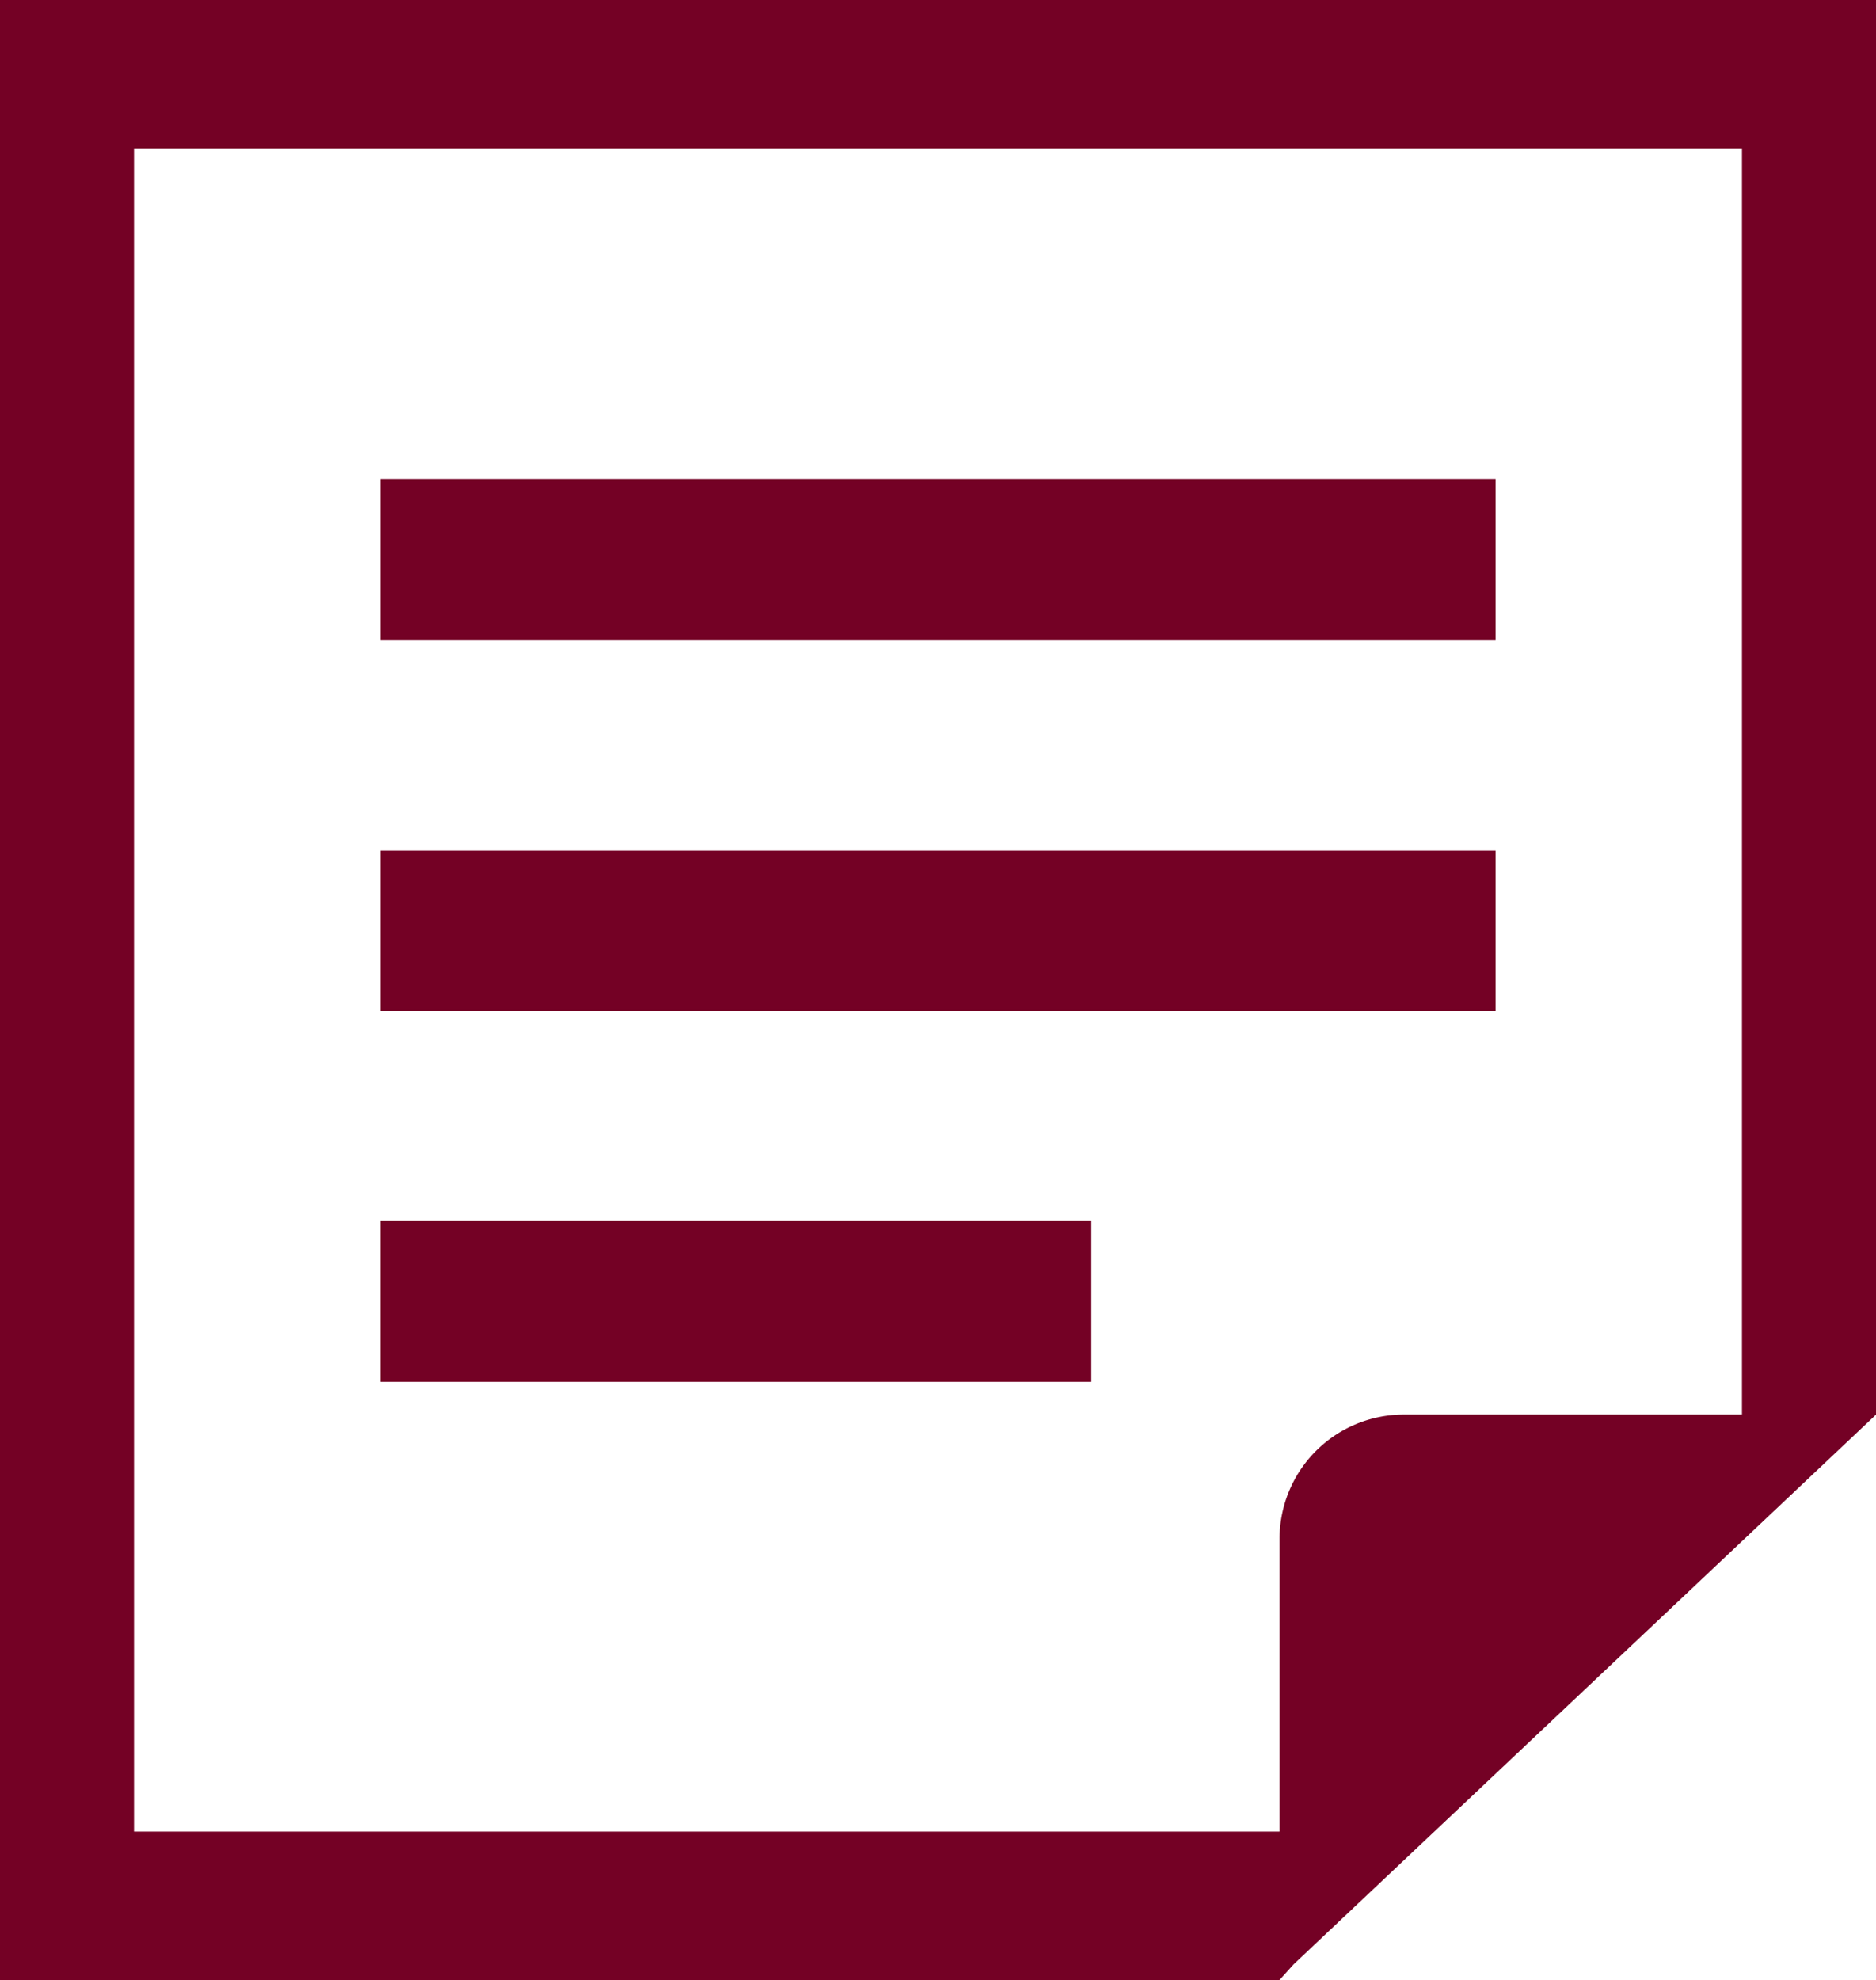
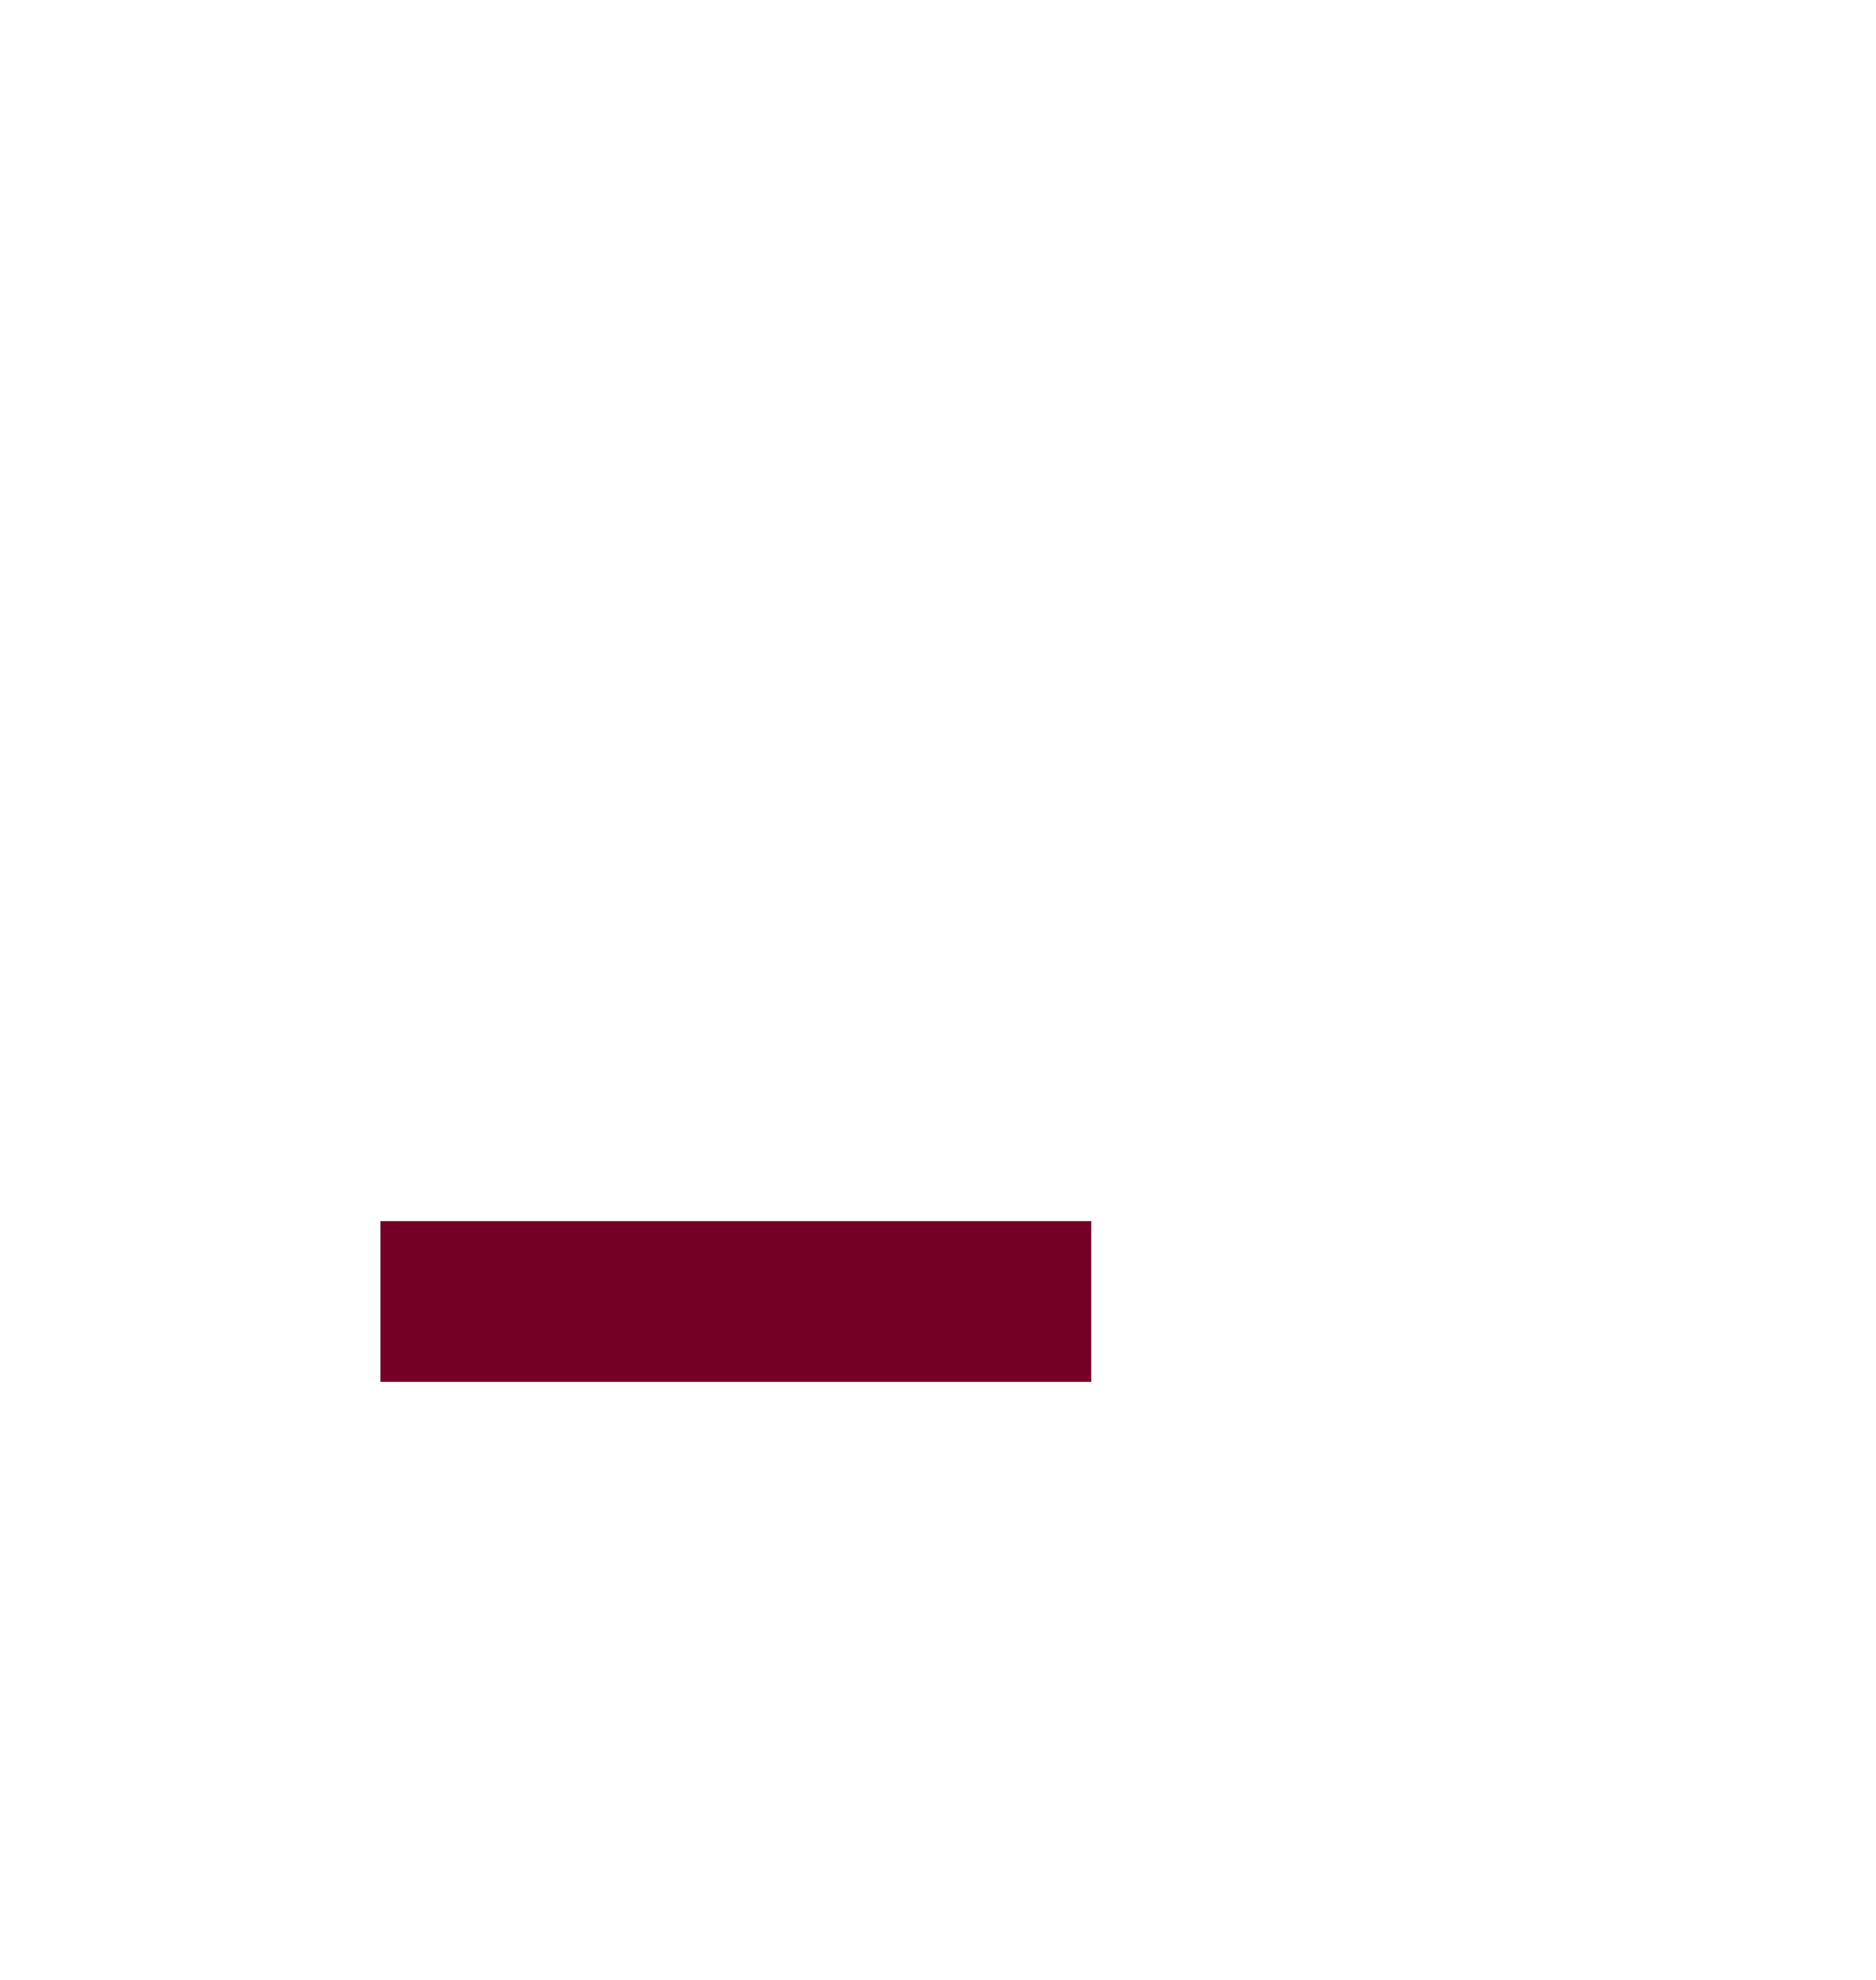
<svg xmlns="http://www.w3.org/2000/svg" id="グループ_777" data-name="グループ 777" width="44.006" height="46.435" viewBox="0 0 44.006 46.435">
  <defs>
    <clipPath id="clip-path">
-       <rect id="長方形_699" data-name="長方形 699" width="44.006" height="46.435" fill="#740125" />
-     </clipPath>
+       </clipPath>
  </defs>
-   <rect id="長方形_696" data-name="長方形 696" width="26.158" height="3.77" transform="translate(8.925 11.239)" fill="#740125" />
-   <rect id="長方形_697" data-name="長方形 697" width="26.158" height="3.77" transform="translate(8.925 19.939)" fill="#740125" />
  <rect id="長方形_698" data-name="長方形 698" width="16.674" height="3.77" transform="translate(8.924 28.638)" fill="#740125" />
  <g id="グループ_776" data-name="グループ 776">
    <g id="グループ_775" data-name="グループ 775" clip-path="url(#clip-path)">
-       <path id="パス_1171" data-name="パス 1171" d="M0,0V46.435H30.015l.328-.365,10.52-9.926,3.144-2.969V0ZM40.862,33.174H32.915a2.915,2.915,0,0,0-2.9,2.9v6.881H3.144V3.487H40.862Z" fill="#740125" />
+       <path id="パス_1171" data-name="パス 1171" d="M0,0H30.015l.328-.365,10.52-9.926,3.144-2.969V0ZM40.862,33.174H32.915a2.915,2.915,0,0,0-2.9,2.9v6.881H3.144V3.487H40.862Z" fill="#740125" />
    </g>
  </g>
</svg>